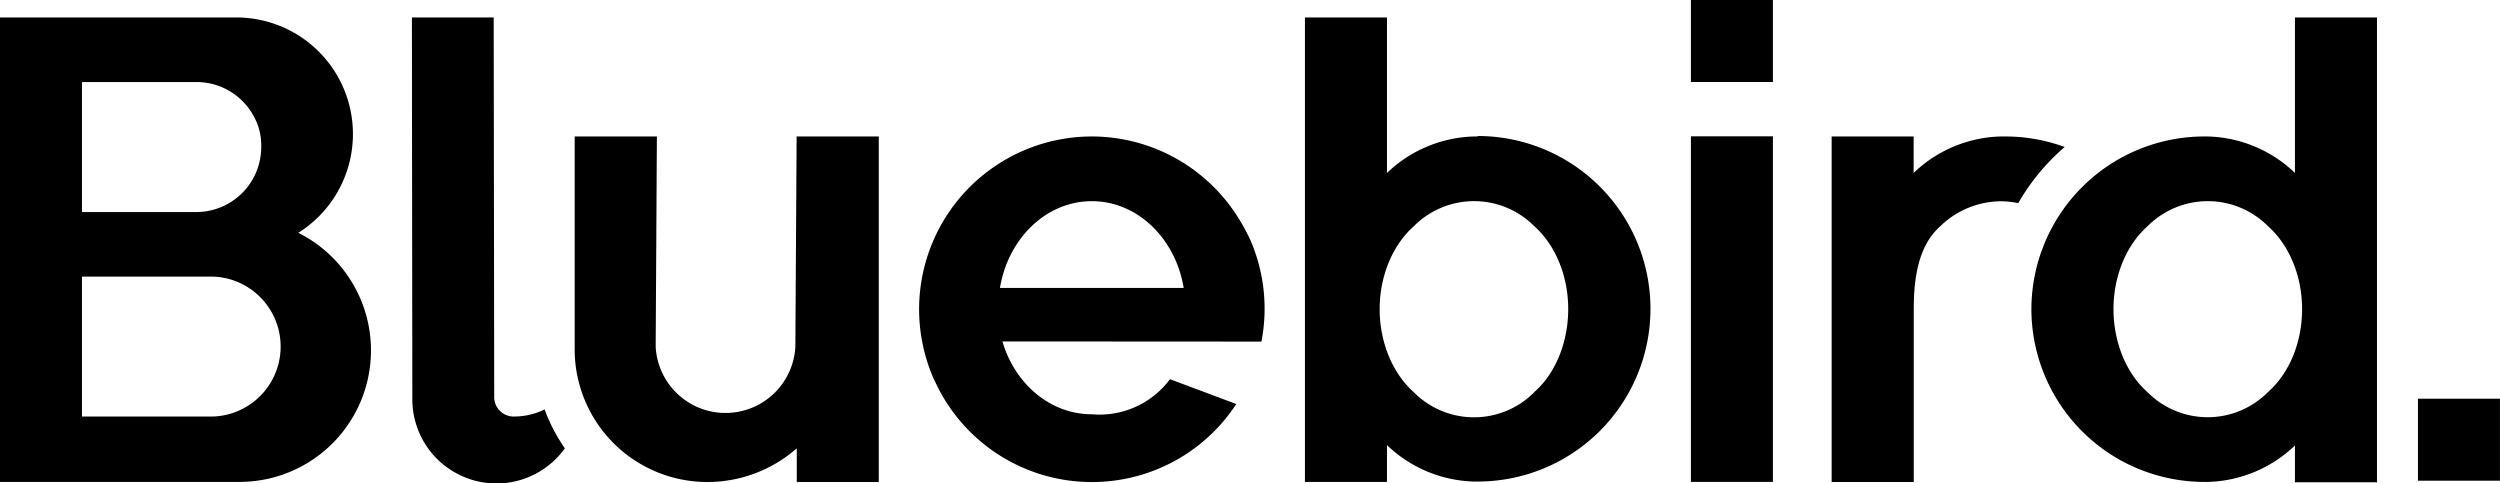
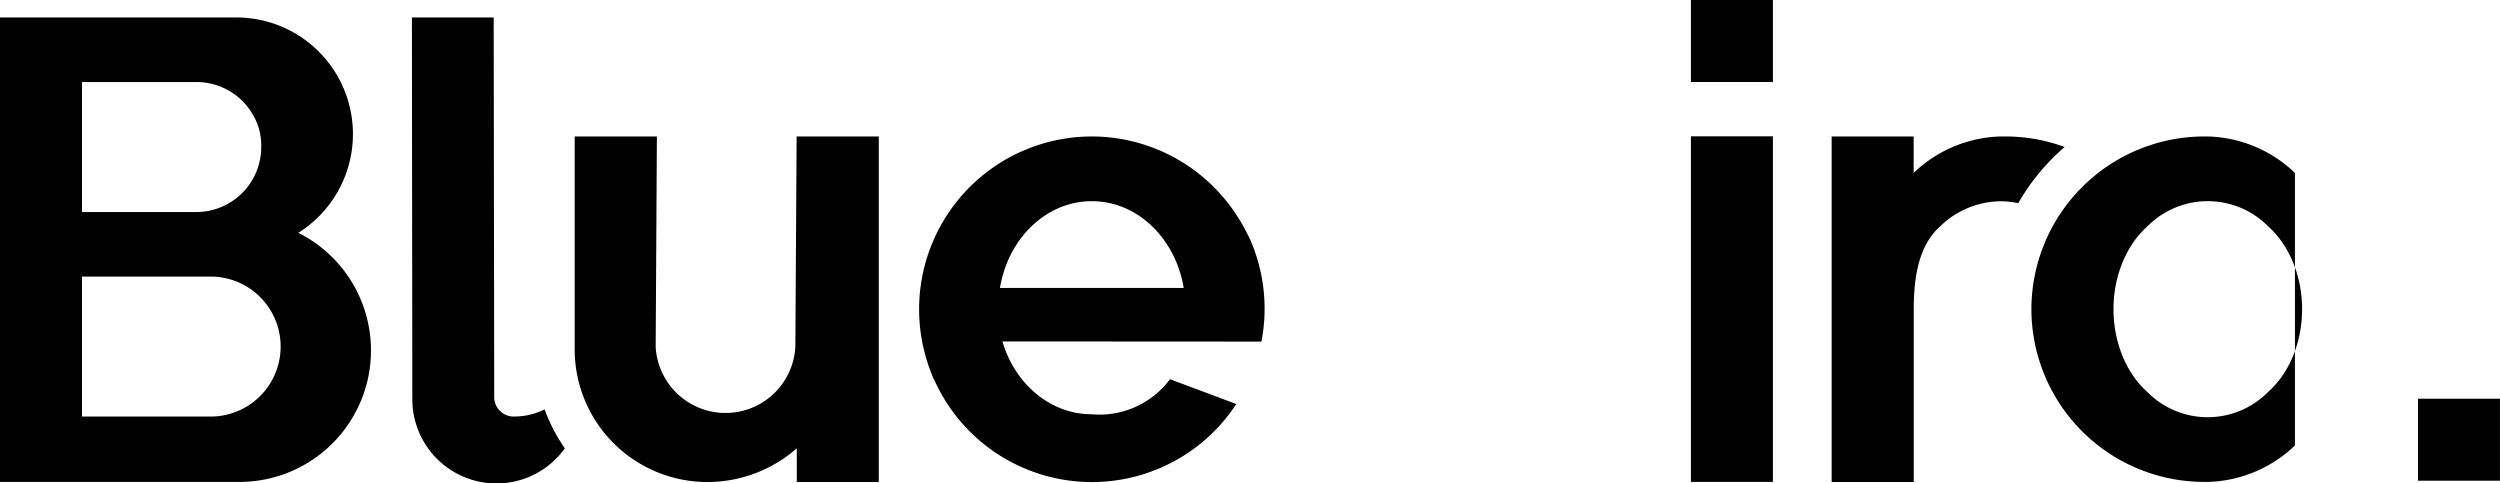
<svg xmlns="http://www.w3.org/2000/svg" id="Layer_1" data-name="Layer 1" viewBox="0 0 475.35 91.89">
-   <path d="M386.58,58.83a32.89,32.89,0,0,0,32.85,32.85l.75,0a24.84,24.84,0,0,0,16.51-6.93v7h15.6V3.37h-15.6V32.93A24.86,24.86,0,0,0,420.11,26h-.68A32.89,32.89,0,0,0,386.58,58.83Zm15.61,0c0-6.28,2.42-12.17,6.5-15.79a16.15,16.15,0,0,1,22.86,0c4.08,3.62,6.5,9.51,6.5,15.79S435.64,71,431.6,74.56a16.13,16.13,0,0,1-23,0C404.6,71,402.19,65.1,402.19,58.83Z" transform="translate(-0.33 -0.05)" />
+   <path d="M386.58,58.83a32.89,32.89,0,0,0,32.85,32.85l.75,0a24.84,24.84,0,0,0,16.51-6.93v7h15.6h-15.6V32.93A24.86,24.86,0,0,0,420.11,26h-.68A32.89,32.89,0,0,0,386.58,58.83Zm15.61,0c0-6.28,2.42-12.17,6.5-15.79a16.15,16.15,0,0,1,22.86,0c4.08,3.62,6.5,9.51,6.5,15.79S435.64,71,431.6,74.56a16.13,16.13,0,0,1-23,0C404.6,71,402.19,65.1,402.19,58.83Z" transform="translate(-0.33 -0.05)" />
  <rect x="321.51" y="25.92" width="15.59" height="65.71" />
  <path d="M151.56,66A13.3,13.3,0,0,1,125,66l.23-40H109.6V66.7a25.23,25.23,0,0,0,25.23,25,25.73,25.73,0,0,0,17-6.41v6.41h15.59V26H151.8Z" transform="translate(-0.33 -0.05)" />
  <path d="M57.05,44.32A22.17,22.17,0,0,0,45.28,3.37H.33V91.68H46A25,25,0,0,0,57.05,44.32ZM15.92,15.65H37.67a12.33,12.33,0,0,1,11,6.68A11.17,11.17,0,0,1,50,27.75V28A12.36,12.36,0,0,1,37.67,40.37H15.92Zm24.86,63.6H15.92V52.64H40.71a13.31,13.31,0,0,1,.07,26.61Z" transform="translate(-0.33 -0.05)" />
  <path d="M98,79.25a3.69,3.69,0,0,1-3.7-3.7l-.1-72.18H78.65l.08,72.57a16,16,0,0,0,29,9.36,32.71,32.71,0,0,1-3.85-7.4A13.25,13.25,0,0,1,98,79.25Z" transform="translate(-0.33 -0.05)" />
  <path d="M392.91,28A32.76,32.76,0,0,0,381.45,26l-.75,0a24.84,24.84,0,0,0-16.51,6.93V26H348.6v65.7h15.61l0-32.85c0-6.28,1-12.16,5-15.74a16.7,16.7,0,0,1,11.5-4.79,16.41,16.41,0,0,1,3.37.36A40.77,40.77,0,0,1,392.91,28Z" transform="translate(-0.33 -0.05)" />
  <rect x="459.75" y="75.81" width="15.59" height="15.59" />
  <rect x="321.51" width="15.59" height="15.59" />
  <path d="M240.18,65A32.83,32.83,0,0,0,238,45.52h0c-.63-1.26-1.23-2.48-2-3.69A32.85,32.85,0,0,0,207.93,26h0a32.85,32.85,0,0,0-32.26,39h0a32.83,32.83,0,0,0,2.23,7.17h0s.09.16.22.42a32.8,32.8,0,0,0,31.57,19.07h0A32.77,32.77,0,0,0,235.4,76.87l-12.61-4.72a16.69,16.69,0,0,1-14.86,6.67c-7.93,0-14.65-5.81-17-13.85ZM190.46,54.8c1.55-9.39,8.78-16.5,17.47-16.5s15.92,7.11,17.47,16.5Z" transform="translate(-0.33 -0.05)" />
-   <path d="M281.3,26h-.68a24.81,24.81,0,0,0-16.57,6.94V3.37h-15.6V91.68h15.6v-7a24.82,24.82,0,0,0,16.51,6.93l.74,0a32.85,32.85,0,1,0,0-65.7Zm10.8,48.58a16.14,16.14,0,0,1-23,0c-4-3.57-6.44-9.46-6.44-15.73s2.42-12.17,6.5-15.79A16.14,16.14,0,0,1,292,43c4.08,3.62,6.51,9.51,6.51,15.79S296.14,71,292.1,74.56Z" transform="translate(-0.33 -0.05)" />
</svg>